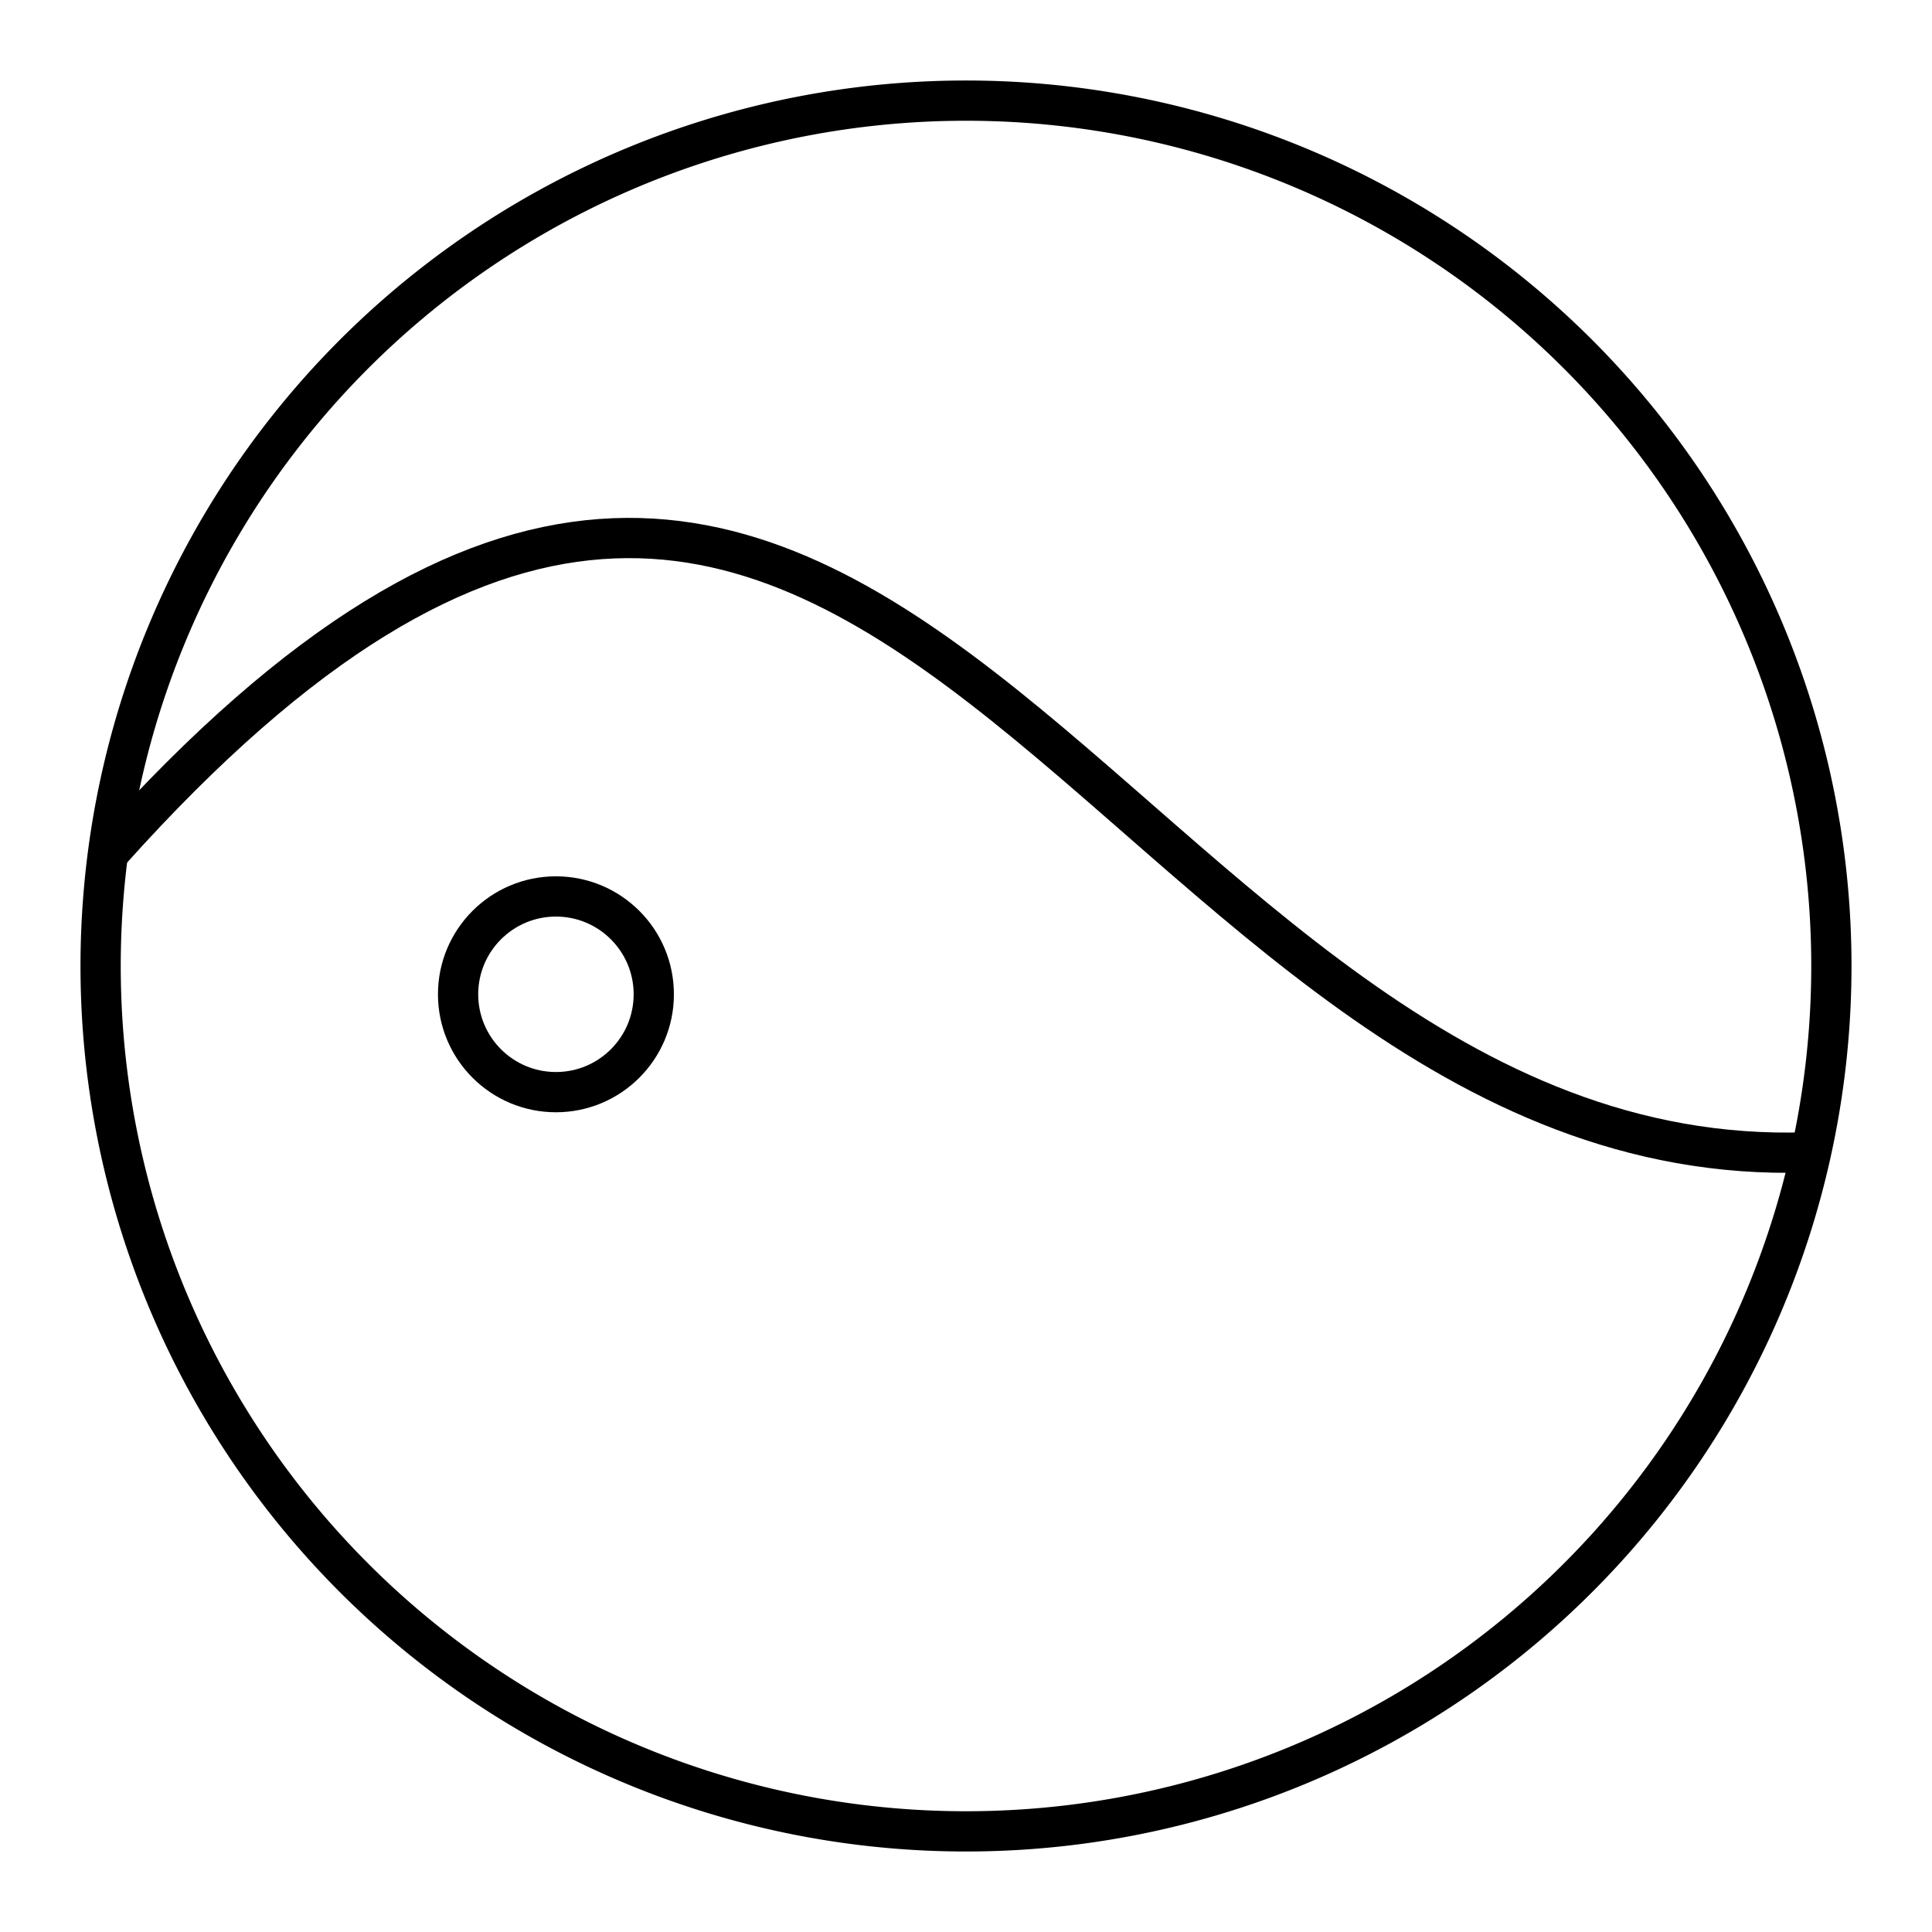
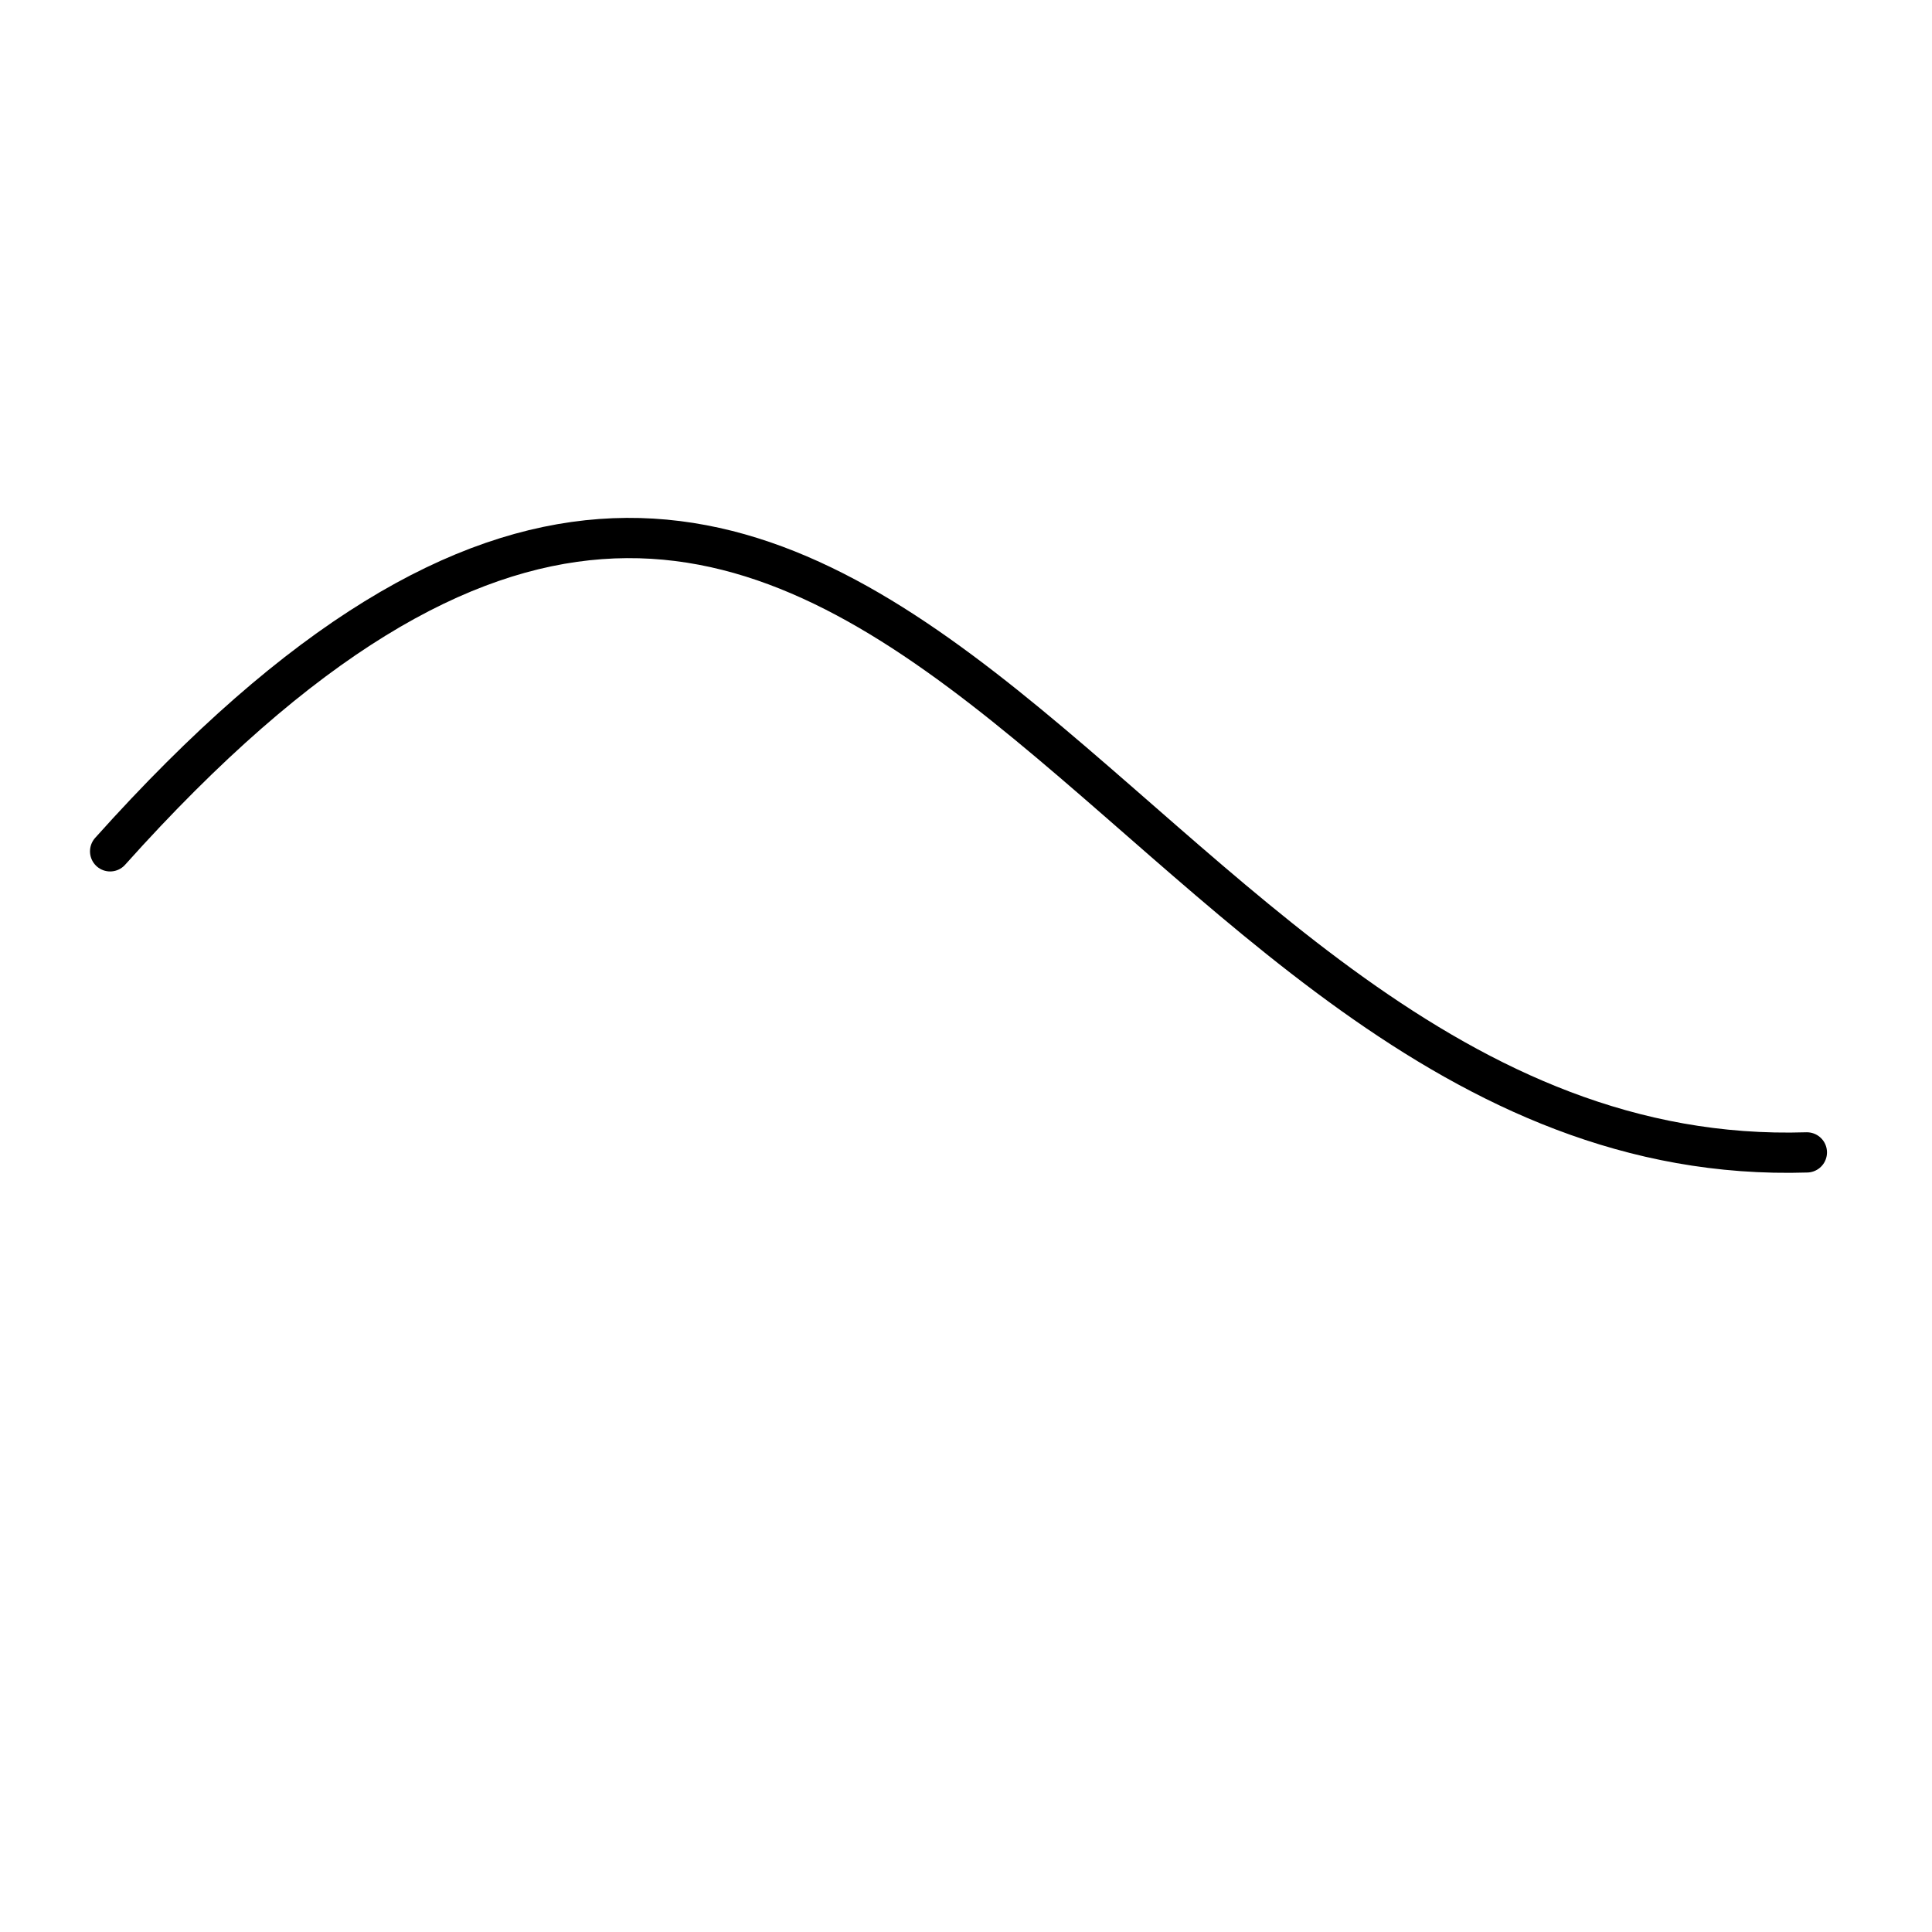
<svg xmlns="http://www.w3.org/2000/svg" width="800px" height="800px" viewBox="0 0 48 48">
  <defs>
    <style>.a{fill:none;stroke:#000000;stroke-linecap:round;stroke-linejoin:round;}</style>
  </defs>
-   <path class="a" d="M45.5,24A21.5,21.5,0,1,1,24,2.5,21.5,21.5,0,0,1,45.5,24Z" />
  <path class="a" d="M44.891,28.631c-17.527.557-23.037-28.826-42.155-7.48" />
-   <circle class="a" cx="13.812" cy="24.703" r="2.431" />
</svg>